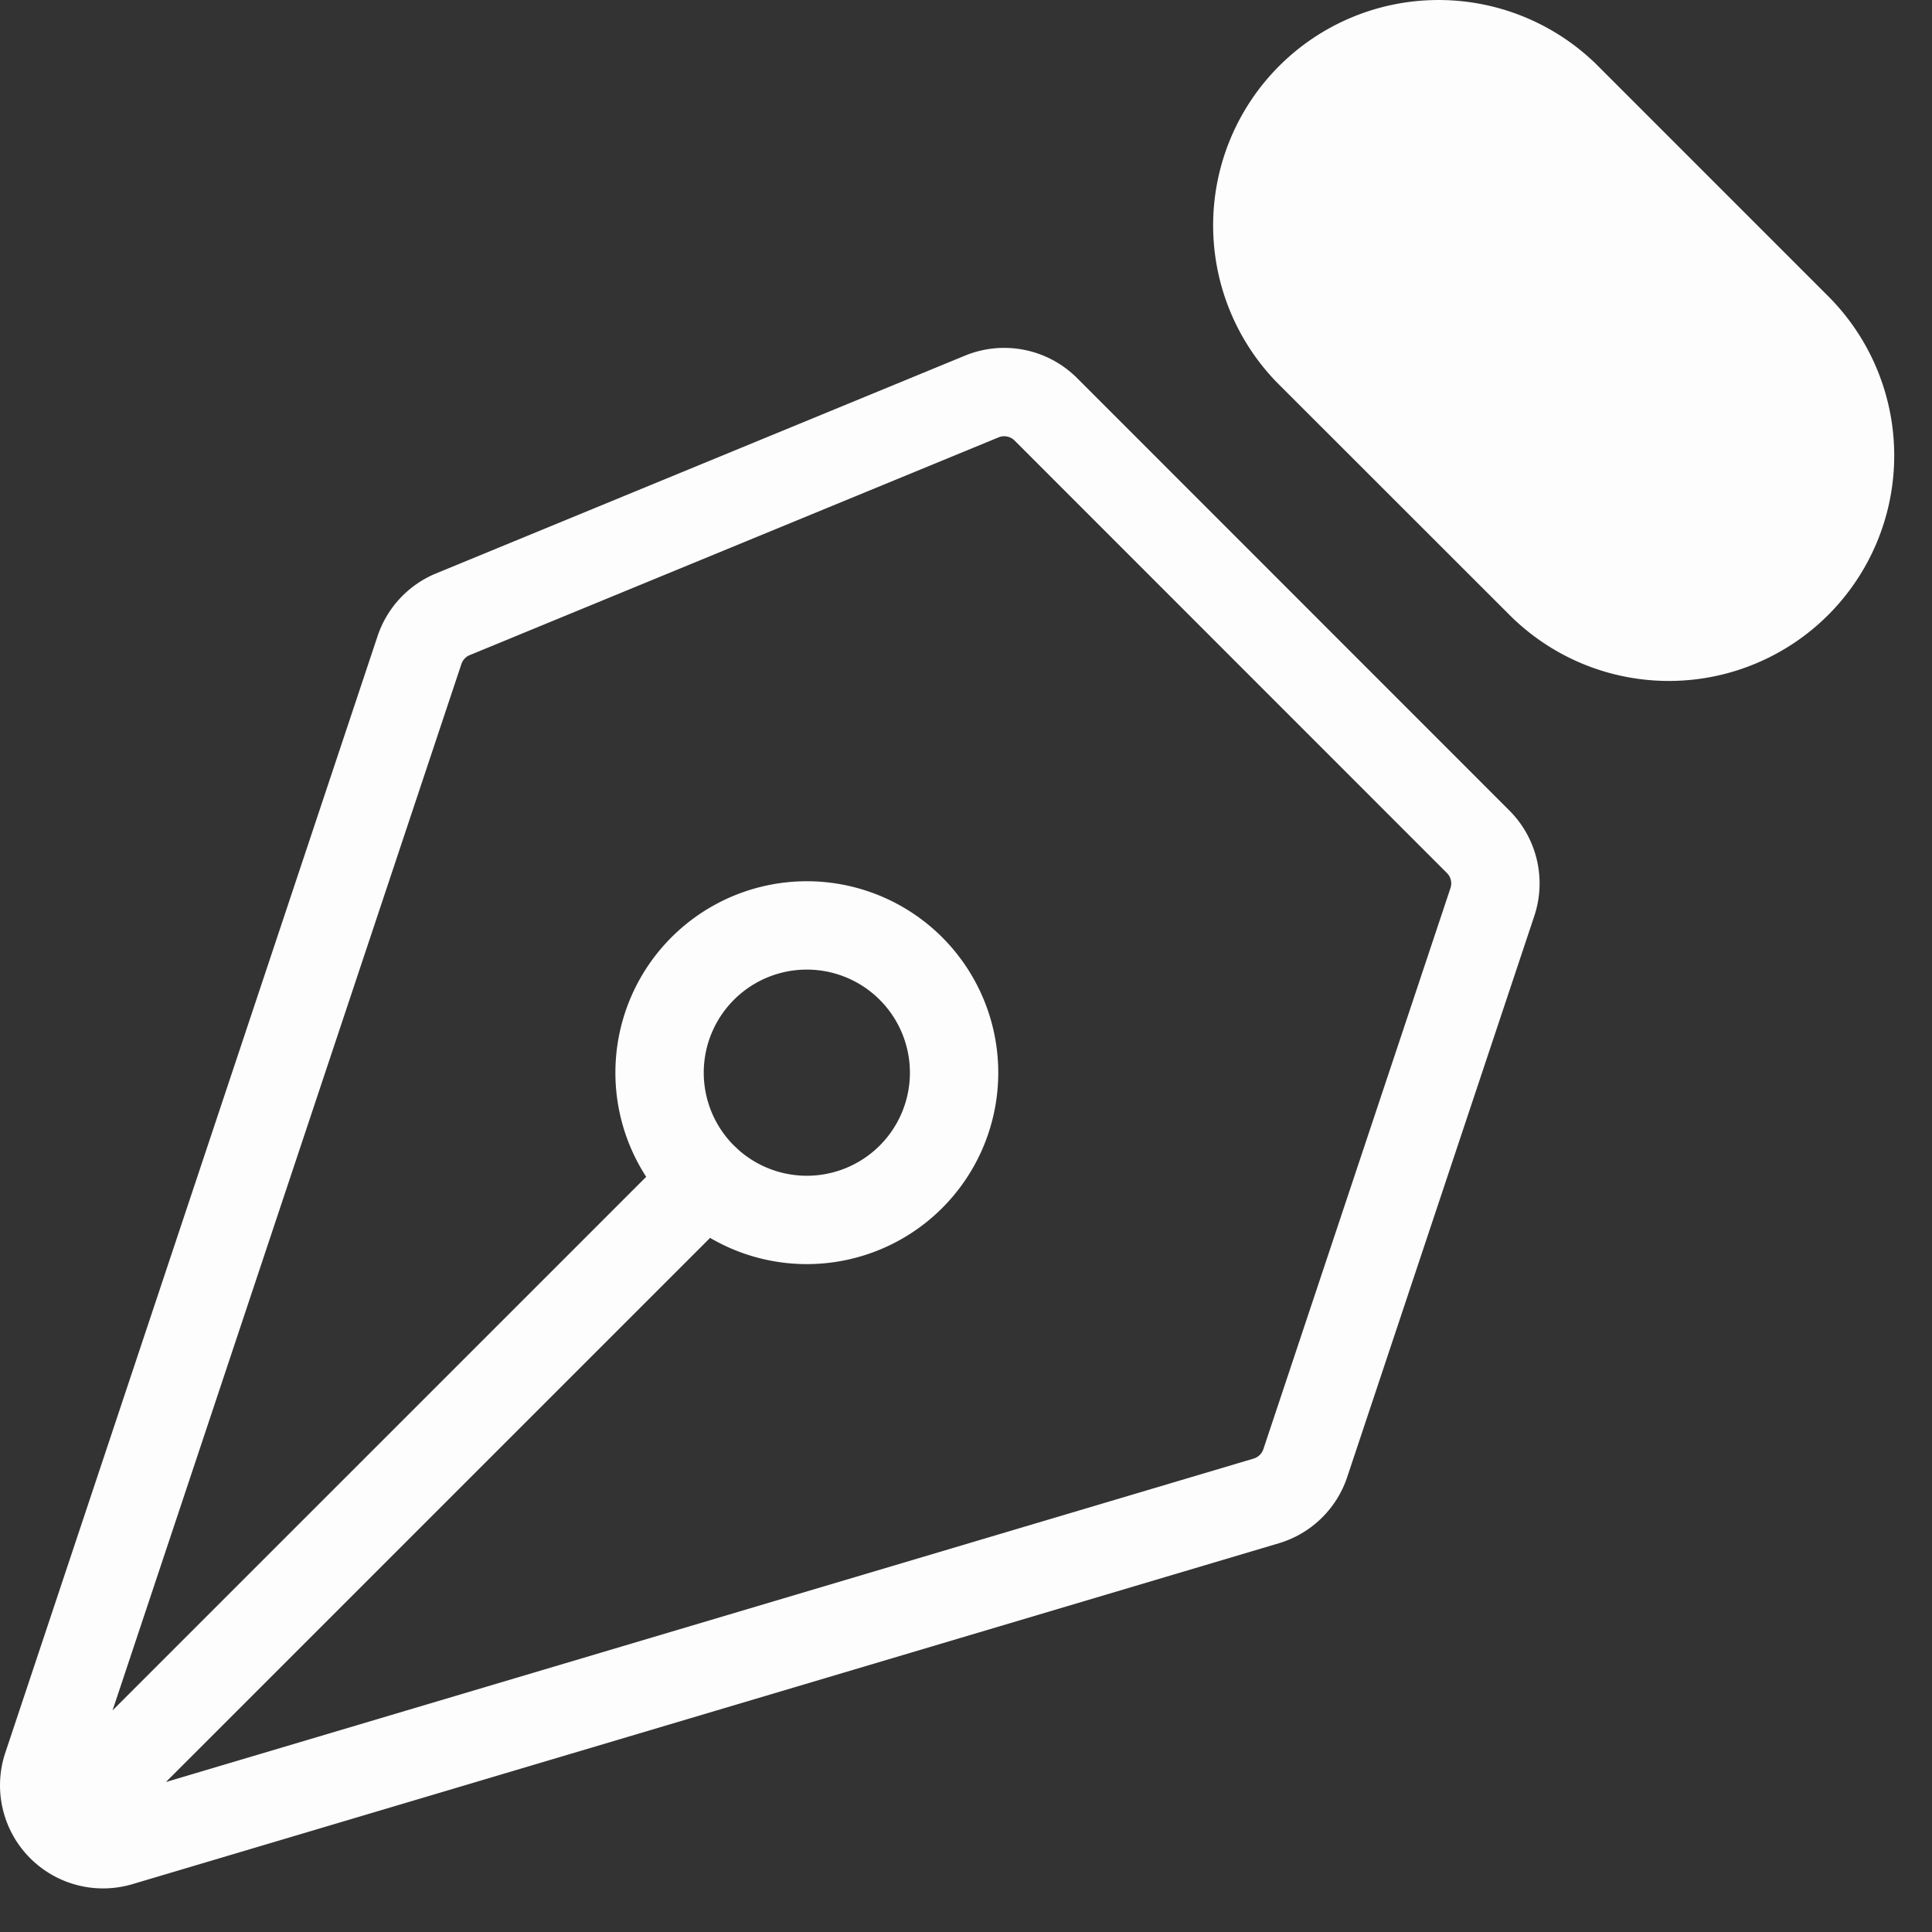
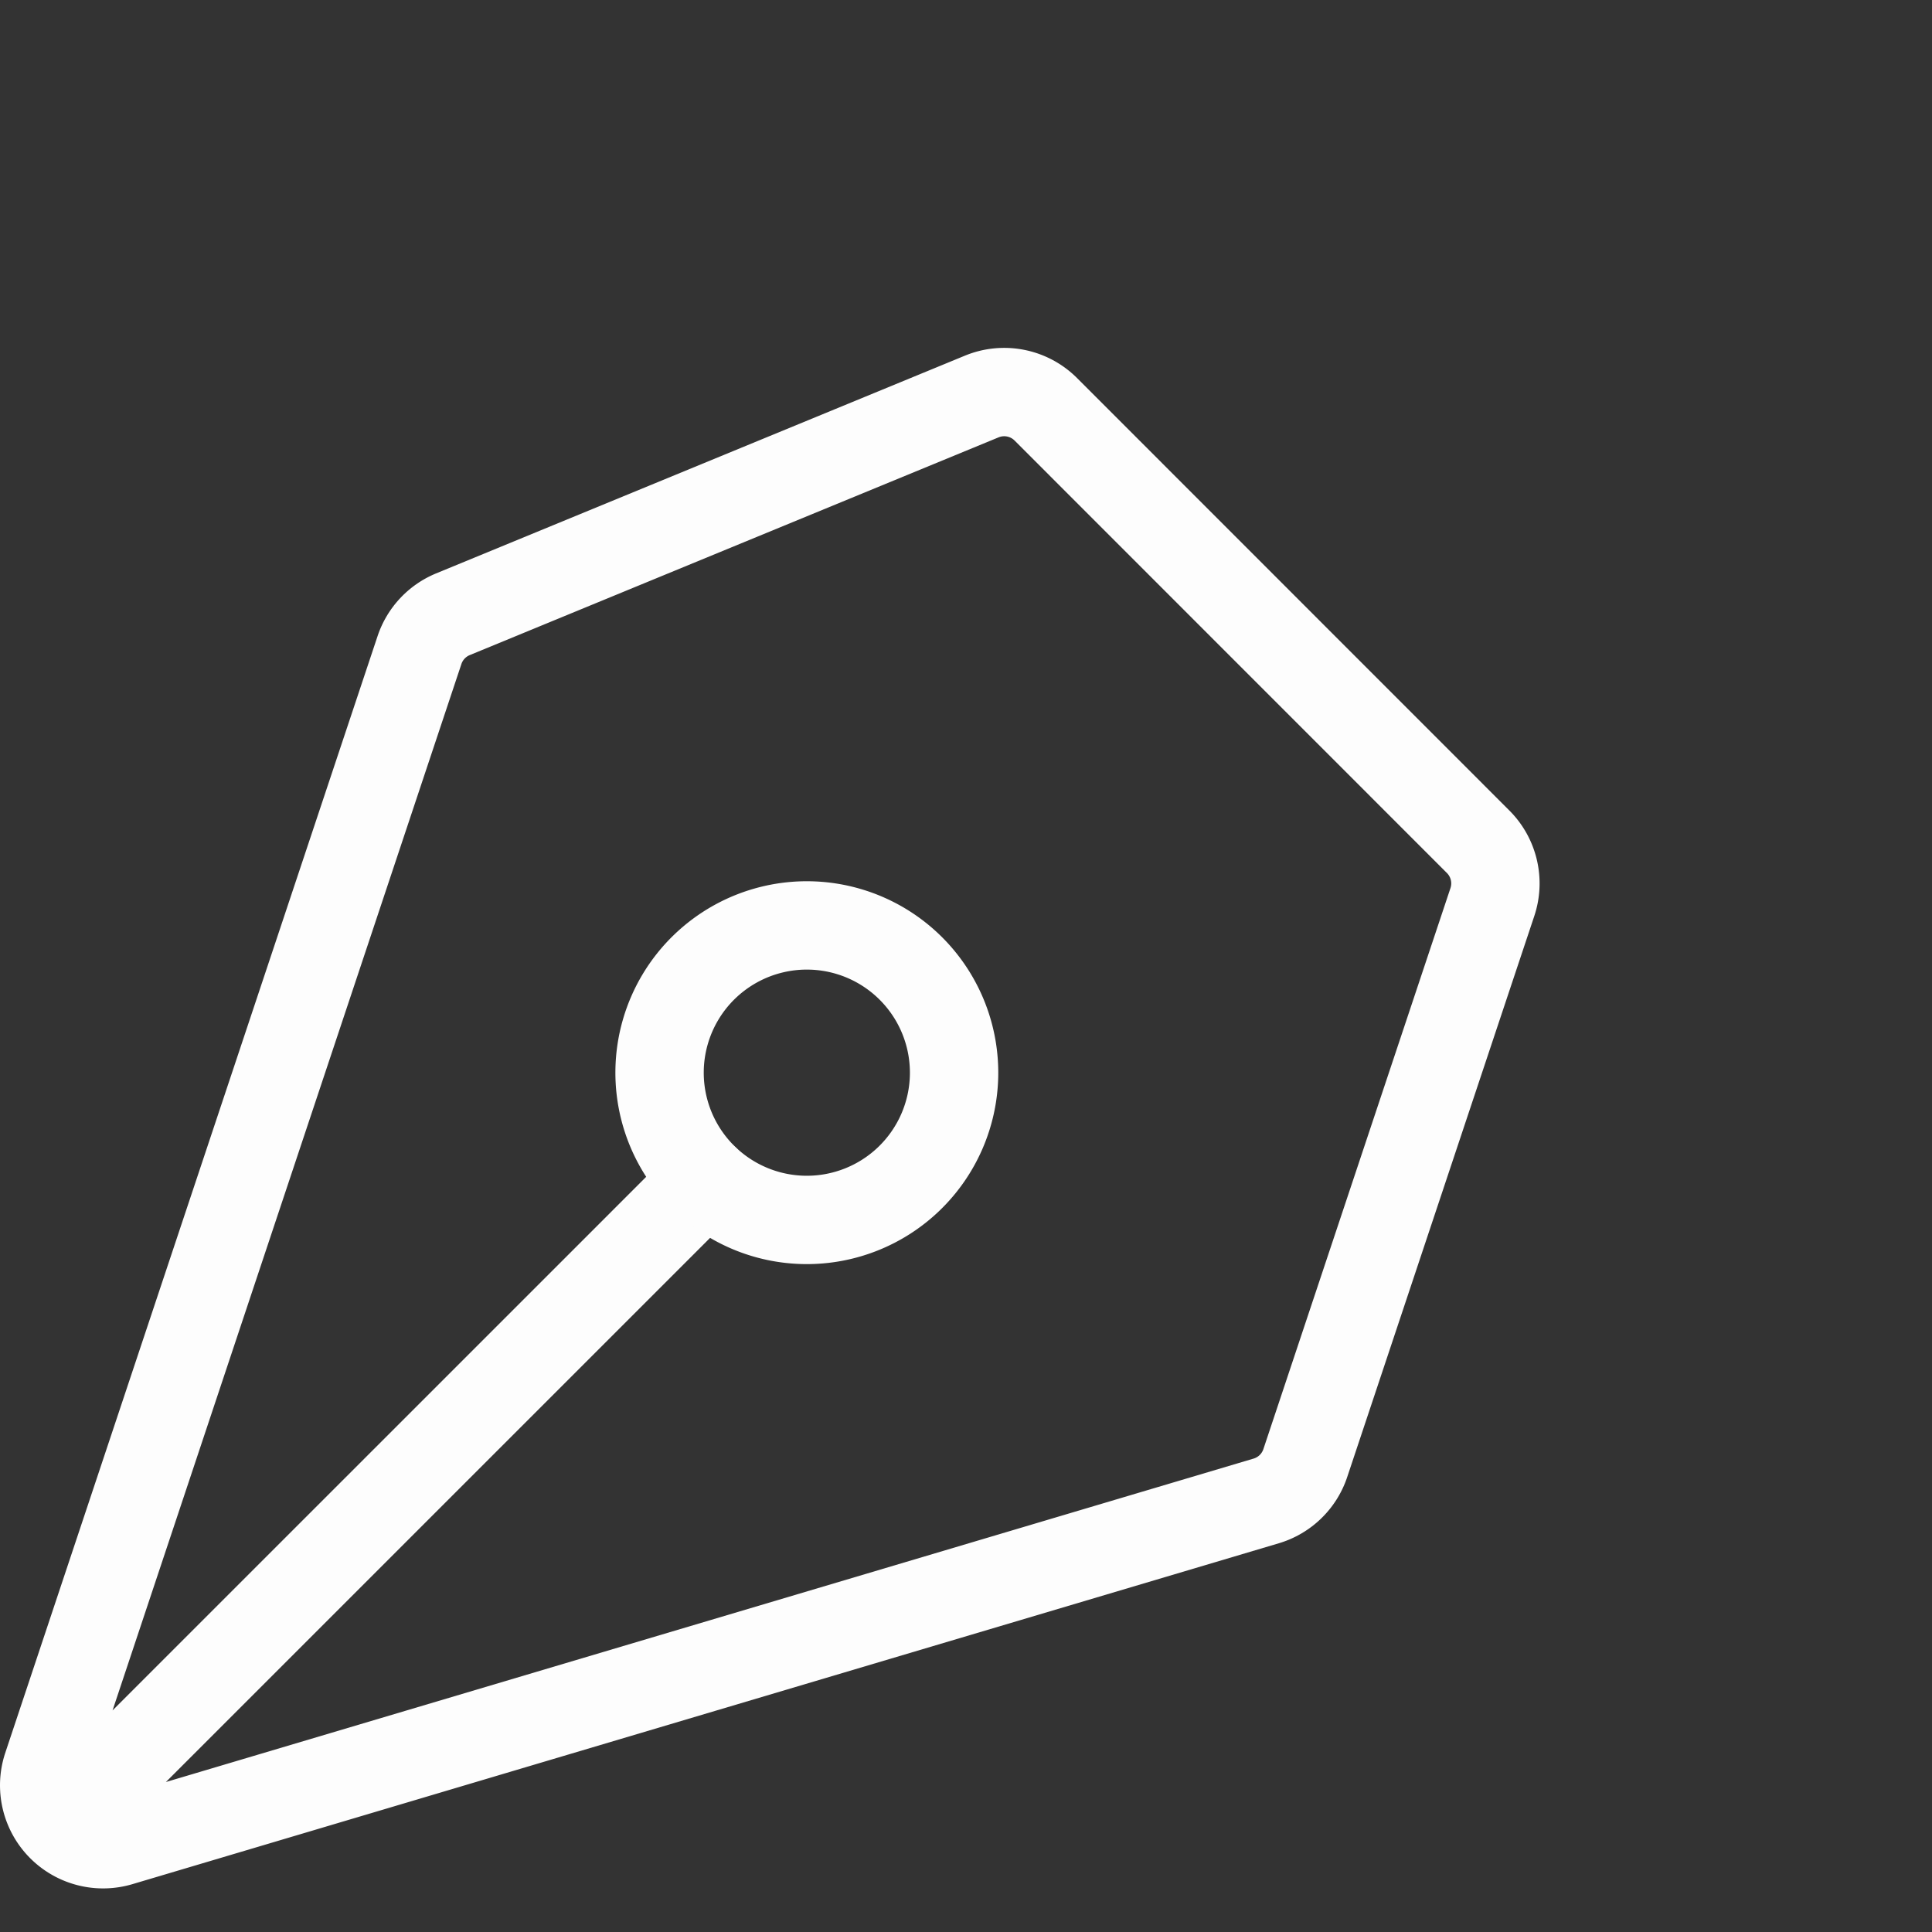
<svg xmlns="http://www.w3.org/2000/svg" fill="none" viewBox="0 0 41 41">
  <rect x="0" y="0" width="41" height="41" fill="#333333" stroke="none" />
  <path stroke="#FDFDFD" stroke-linecap="round" stroke-linejoin="round" stroke-width="1.875" d="m1.716 38.296 13.259-13.258m16.696-5.896L27.7 31.05a1.25 1.25 0 0 1-.829.802L2.543 39.086a1.25 1.25 0 0 1-1.541-1.594l7.9-23.696a1.25 1.25 0 0 1 .708-.76l11.223-4.621a1.25 1.25 0 0 1 1.36.27l9.175 9.178a1.25 1.25 0 0 1 .303 1.279Z" />
-   <path fill="#FDFDFD" stroke="#FDFDFD" stroke-linecap="round" stroke-linejoin="round" stroke-width="1.875" d="m33.19 2.004 4.924 4.925a3.845 3.845 0 1 1-5.437 5.438L27.75 7.442A3.845 3.845 0 0 1 30.486.938a3.851 3.851 0 0 1 2.703 1.066Z" />
  <path stroke="#FDFDFD" stroke-linecap="round" stroke-linejoin="round" stroke-width="1.875" d="M19.393 20.617a3.125 3.125 0 1 0-4.495 4.342 3.125 3.125 0 0 0 4.495-4.342Z" />
</svg>